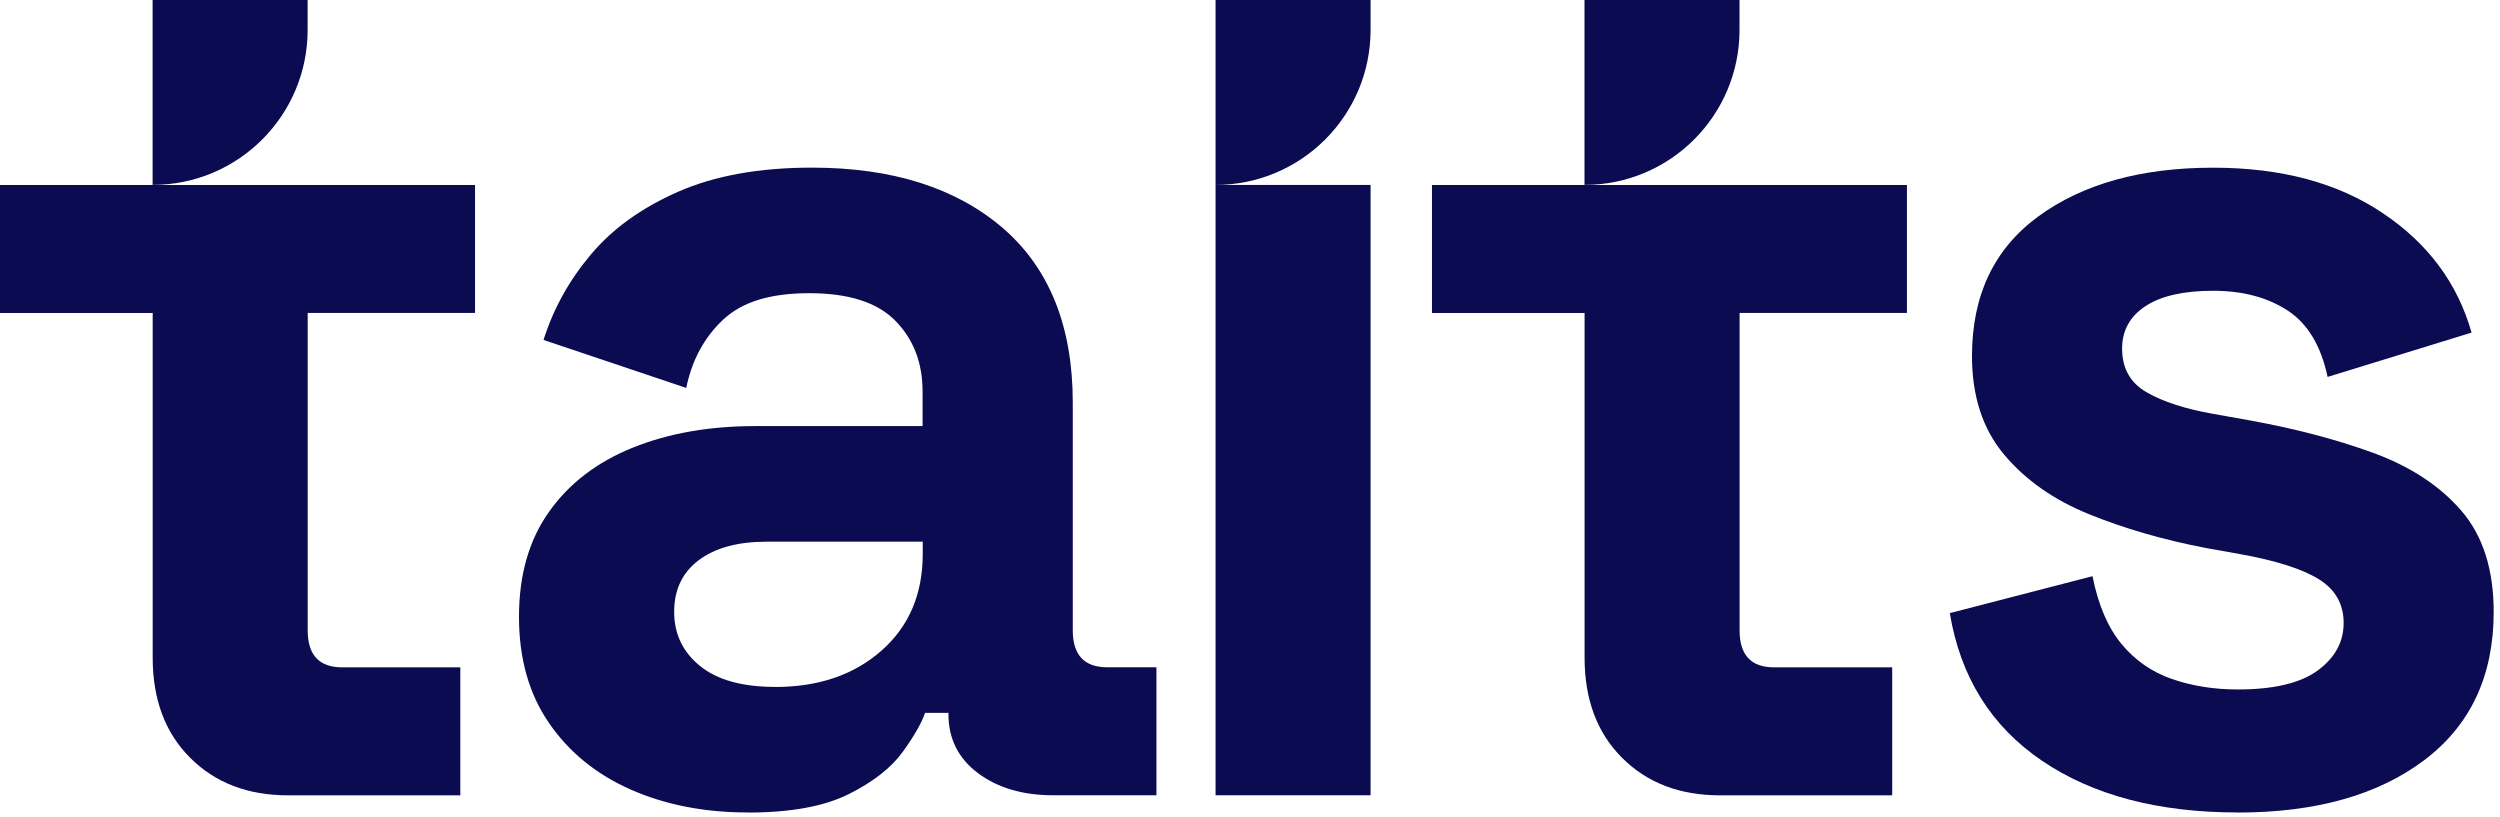
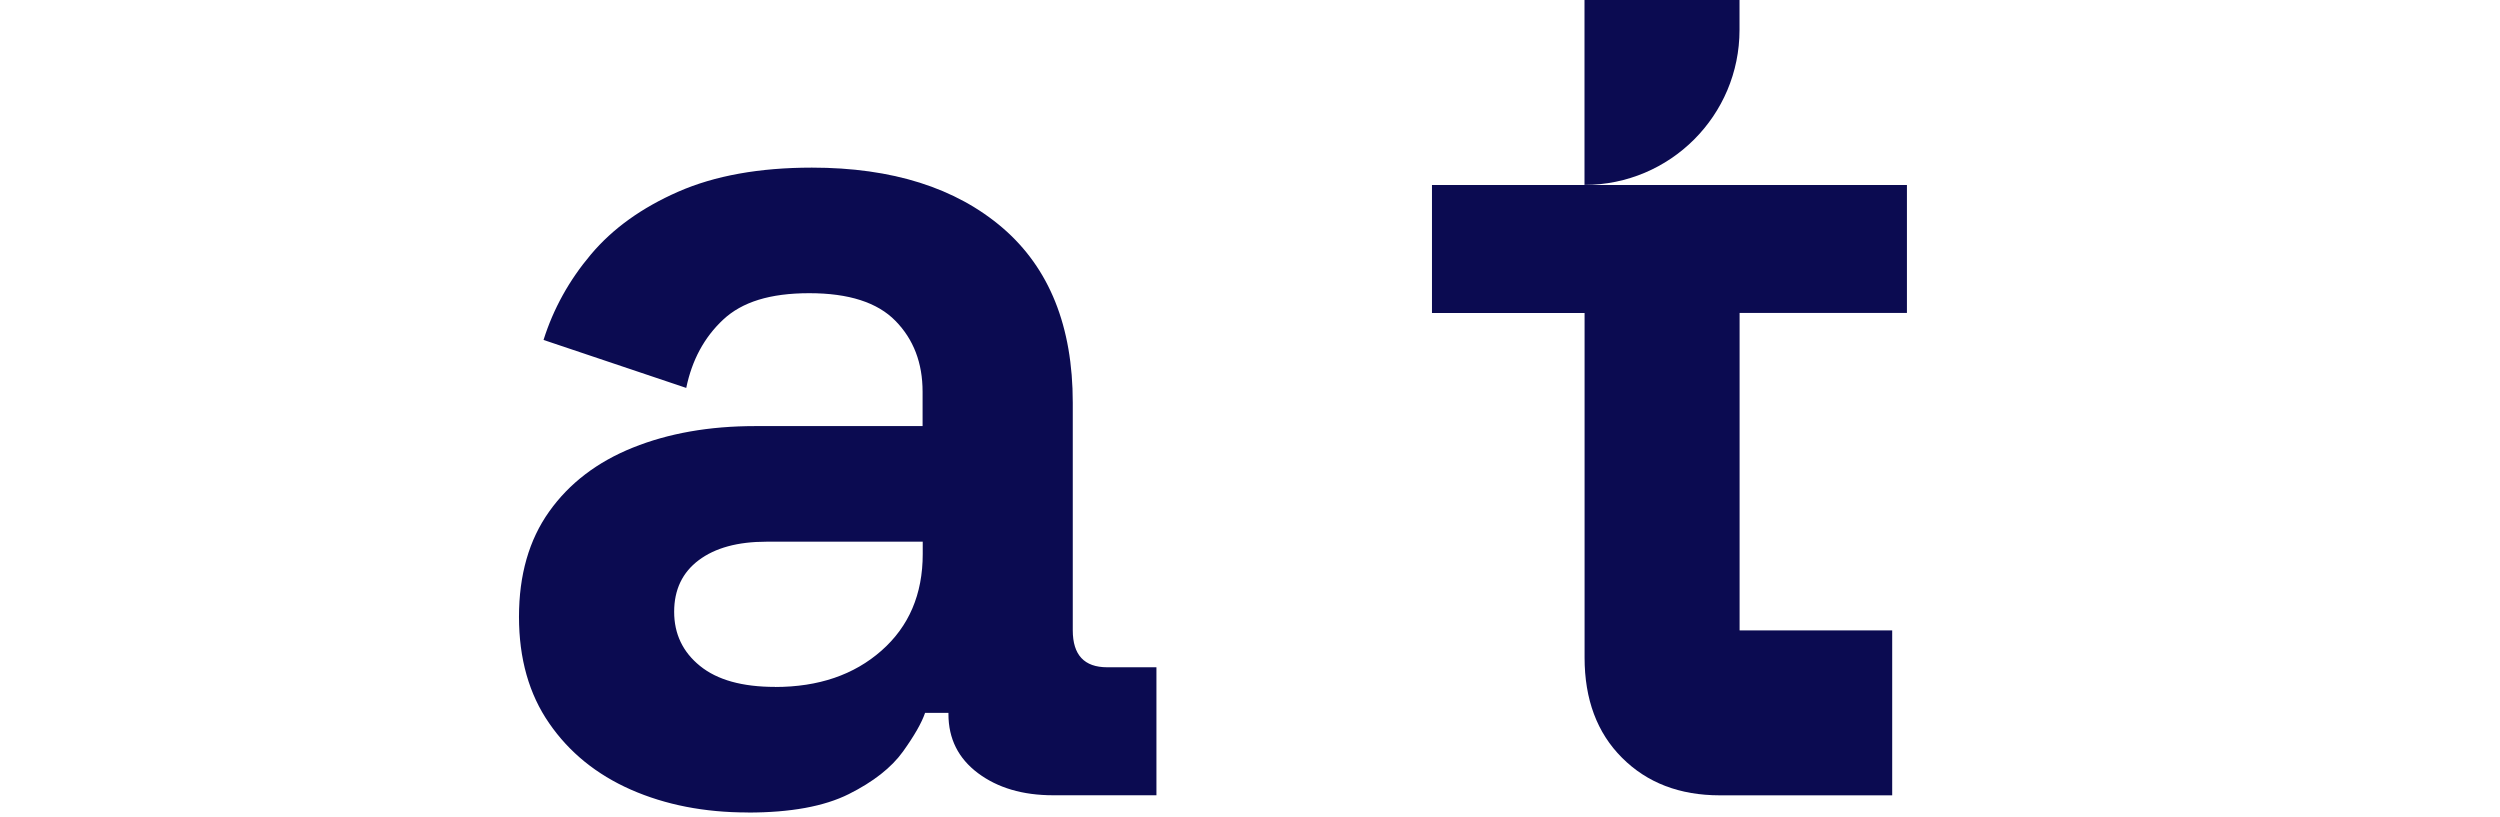
<svg xmlns="http://www.w3.org/2000/svg" width="355" height="116" viewBox="0 0 355 116" fill="none">
-   <path d="M67.454 26.258V44.432H43.693V89.519C43.693 93.015 45.327 94.762 48.583 94.762H65.363V112.937H40.895C35.184 112.937 30.554 111.158 27.007 107.61C23.449 104.063 21.68 99.309 21.68 93.368V44.442H0V26.268H67.454V26.258ZM21.67 26.258V0H43.683V4.244C43.683 16.406 33.821 26.258 21.67 26.258Z" fill="#0B0B51" />
-   <path d="M270.784 26.258V44.432H247.023V89.519C247.023 93.015 248.656 94.762 251.912 94.762H268.692V112.937H244.224C238.513 112.937 233.884 111.158 230.336 107.61C226.778 104.063 225.01 99.309 225.01 93.368V44.442H203.34V26.268H270.794L270.784 26.258ZM224.999 26.258V0H247.012V4.244C247.012 16.406 237.15 26.258 224.999 26.258Z" fill="#0B0B51" />
+   <path d="M270.784 26.258V44.432H247.023V89.519H268.692V112.937H244.224C238.513 112.937 233.884 111.158 230.336 107.61C226.778 104.063 225.01 99.309 225.01 93.368V44.442H203.34V26.268H270.794L270.784 26.258ZM224.999 26.258V0H247.012V4.244C247.012 16.406 237.15 26.258 224.999 26.258Z" fill="#0B0B51" />
  <path d="M106.206 115.371C100.026 115.371 94.502 114.289 89.602 112.136C84.713 109.982 80.832 106.841 77.982 102.7C75.121 98.57 73.696 93.525 73.696 87.585C73.696 81.644 75.121 76.661 77.982 72.646C80.832 68.63 84.796 65.603 89.862 63.564C94.929 61.525 100.723 60.505 107.246 60.505H131.007V55.616C131.007 51.538 129.727 48.188 127.158 45.566C124.598 42.944 120.52 41.634 114.924 41.634C109.327 41.634 105.373 42.882 102.689 45.389C100.005 47.897 98.258 51.132 97.446 55.085L77.181 48.271C78.575 43.85 80.822 39.792 83.912 36.13C87.001 32.458 91.132 29.493 96.323 27.215C101.503 24.947 107.829 23.803 115.288 23.803C126.7 23.803 135.73 26.664 142.377 32.364C149.015 38.076 152.333 46.346 152.333 57.176V89.509C152.333 93.004 153.967 94.752 157.223 94.752H164.214V112.927H149.535C145.228 112.927 141.67 111.876 138.872 109.785C136.073 107.683 134.679 104.895 134.679 101.4V101.223H131.361C130.892 102.617 129.842 104.458 128.219 106.726C126.585 108.994 124.026 111.012 120.531 112.76C117.035 114.508 112.26 115.382 106.206 115.382V115.371ZM110.055 97.551C116.224 97.551 121.269 95.834 125.171 92.391C129.072 88.958 131.028 84.38 131.028 78.669V76.921H108.838C104.76 76.921 101.555 77.795 99.225 79.543C96.895 81.291 95.73 83.735 95.73 86.877C95.73 90.019 96.957 92.588 99.402 94.565C101.847 96.552 105.405 97.54 110.065 97.54L110.055 97.551Z" fill="#0B0B51" />
-   <path d="M172.609 112.926V26.258H194.622V112.926H172.609ZM172.609 26.258V0H194.622V4.244C194.622 16.406 184.76 26.258 172.609 26.258Z" fill="#0B0B51" />
-   <path d="M317.764 115.371C306.467 115.371 297.197 112.926 289.978 108.036C282.758 103.147 278.388 96.156 276.87 87.064L297.135 81.82C297.946 85.898 299.32 89.103 301.244 91.433C303.169 93.763 305.551 95.428 308.412 96.416C311.262 97.404 314.383 97.904 317.764 97.904C322.893 97.904 326.68 96.999 329.125 95.199C331.569 93.399 332.797 91.152 332.797 88.468C332.797 85.784 331.632 83.724 329.302 82.268C326.971 80.811 323.247 79.615 318.118 78.689L313.229 77.815C307.174 76.65 301.64 75.048 296.625 73.009C291.611 70.97 287.595 68.151 284.568 64.531C281.541 60.921 280.022 56.26 280.022 50.549C280.022 41.924 283.164 35.318 289.457 30.72C295.751 26.122 304.022 23.812 314.269 23.812C323.933 23.812 331.975 25.966 338.383 30.283C344.792 34.59 348.984 40.239 350.961 47.23L330.519 53.524C329.582 49.103 327.689 45.95 324.839 44.088C321.978 42.226 318.461 41.29 314.269 41.29C310.076 41.29 306.872 42.018 304.656 43.474C302.441 44.931 301.338 46.939 301.338 49.508C301.338 52.307 302.503 54.377 304.833 55.709C307.164 57.051 310.305 58.07 314.269 58.767L319.158 59.641C325.681 60.806 331.59 62.346 336.896 64.27C342.191 66.195 346.394 68.931 349.473 72.478C352.563 76.036 354.103 80.843 354.103 86.897C354.103 95.979 350.805 103.001 344.23 107.953C337.645 112.905 328.823 115.381 317.754 115.381L317.764 115.371Z" fill="#0B0B51" />
</svg>